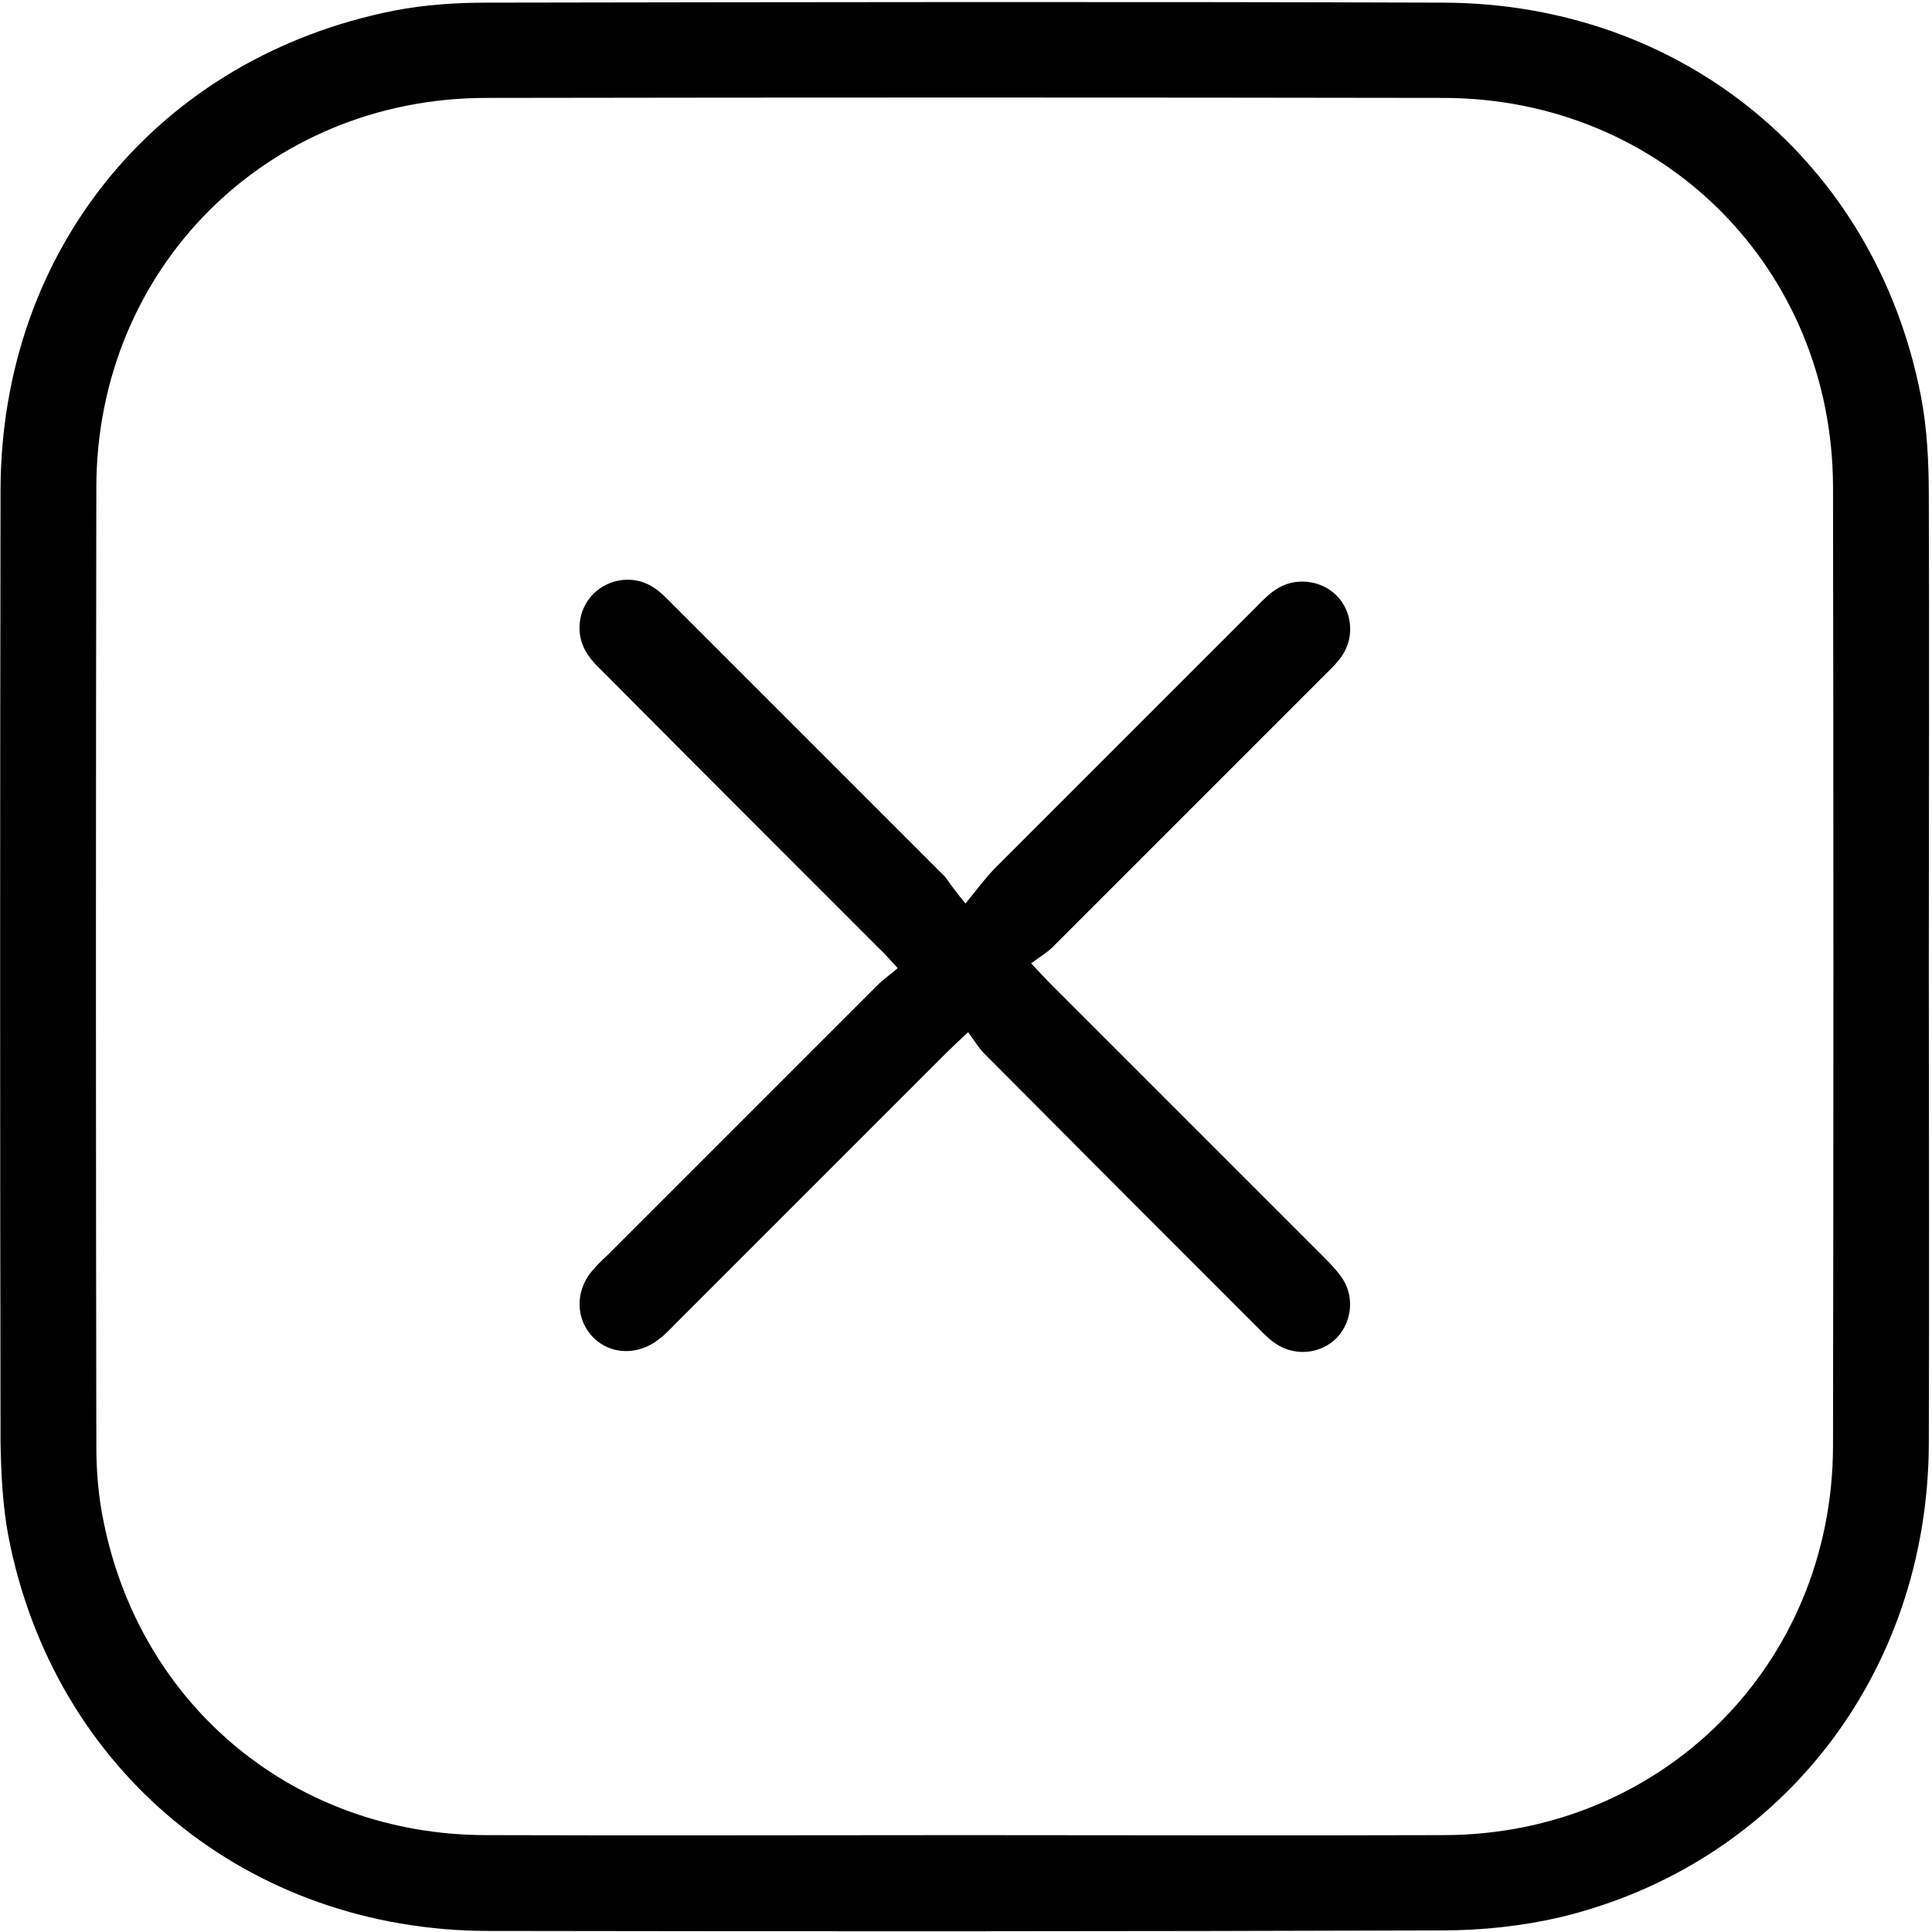
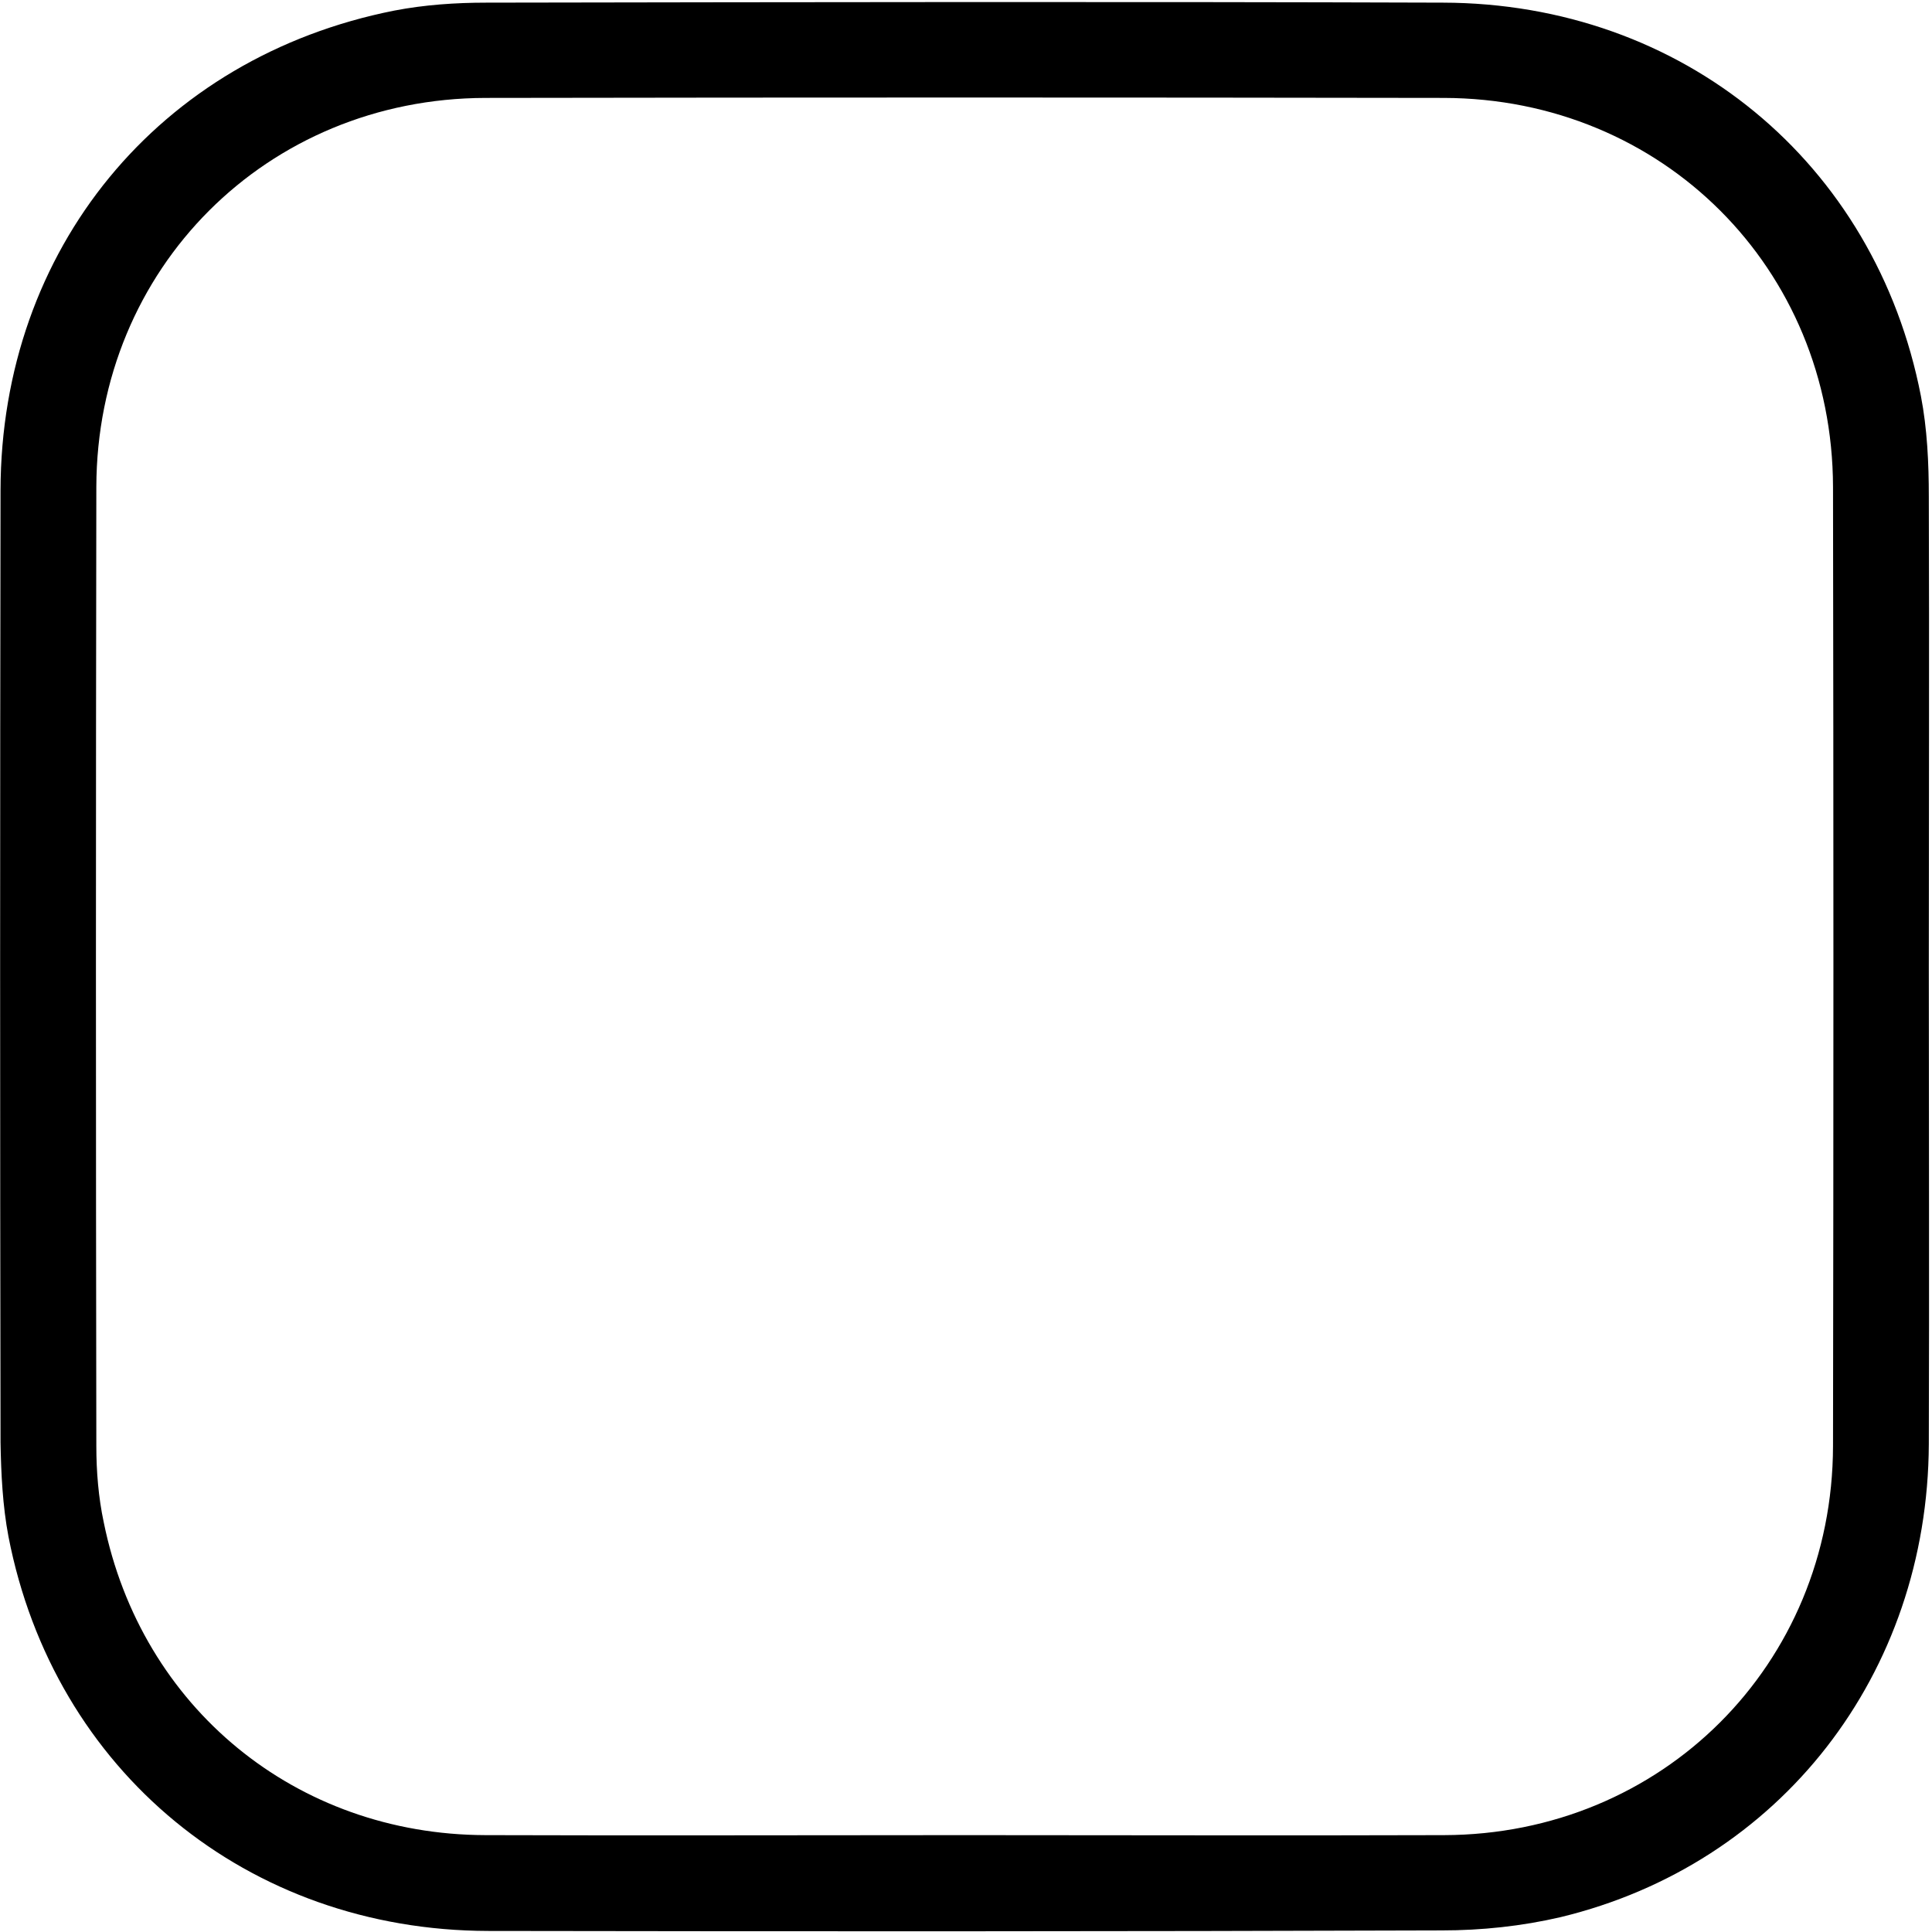
<svg xmlns="http://www.w3.org/2000/svg" version="1.1" id="Layer_1" x="0px" y="0px" viewBox="0 0 365 365" style="enable-background:new 0 0 365 365;" xml:space="preserve">
  <path d="M364.4,182.7c0,30,0.1,60.1,0,90.1c-0.2,43.5-28.1,79.4-69.6,89.4c-7.3,1.7-14.9,2.5-22.4,2.5  c-60.1,0.2-120.1,0.2-180.2,0.1c-45.4-0.1-82-30.2-90.6-74.5c-1.1-5.8-1.4-11.9-1.5-17.8C0,212.5,0,152.6,0.1,92.6  C0.2,47.1,30,10.8,74.5,2c5.7-1.1,11.6-1.5,17.4-1.5c60.2-0.1,120.4-0.2,180.7,0c45.2,0.1,81.7,30.1,90.3,74.3  c1.2,6.2,1.5,12.7,1.5,19.1C364.5,123.5,364.4,153.1,364.4,182.7z M182.2,346.7c30.2,0,60.4,0.1,90.6,0  c41.2-0.1,73.4-32.2,73.5-73.5c0.1-60.4,0.1-120.8,0-181.2c-0.1-41.3-32.2-73.4-73.5-73.5c-60.4-0.1-120.7-0.1-181.1,0  c-41.3,0.1-73.4,32.2-73.5,73.5c-0.1,60.4-0.1,120.8,0,181.2c0,4.8,0.4,9.7,1.4,14.4c7.1,35,36.3,59,72.1,59.1  C121.9,346.8,152,346.7,182.2,346.7z" />
-   <path d="M182.4,170.7c2.3-2.8,3.8-4.9,5.6-6.7c16.4-16.4,32.8-32.8,49.2-49.2c1.2-1.2,2.4-2.5,3.8-3.4c3.5-2.4,8.4-1.9,11.4,1  c3,2.9,3.6,7.8,1.2,11.4c-1,1.5-2.4,2.8-3.7,4.1c-17,17-34,34-51,51c-1.1,1.1-2.5,1.9-4.1,3.1c1.7,1.8,2.7,2.9,3.8,4  c17.1,17.1,34.2,34.2,51.3,51.3c1.2,1.2,2.4,2.4,3.4,3.8c2.7,3.6,2.2,8.6-0.8,11.7c-3.1,3.1-8.1,3.5-11.7,0.9  c-1.3-0.9-2.4-2.1-3.5-3.2c-17.1-17.1-34.2-34.2-51.3-51.4c-1.1-1.1-1.9-2.5-3.1-4.1c-1.8,1.7-3,2.8-4,3.8  c-17.1,17.1-34.2,34.2-51.3,51.3c-1,1-2,2.1-3.1,2.9c-3.9,3.1-9.1,3-12.4-0.3c-3.3-3.3-3.5-8.6-0.4-12.4c0.9-1.1,1.9-2.1,3-3.1  c17-17,34-34,51-51c1.1-1.1,2.4-2,3.9-3.3c-1.5-1.6-2.5-2.8-3.6-3.8c-17.2-17.2-34.4-34.4-51.6-51.7c-1.2-1.2-2.5-2.4-3.4-3.8  c-2.4-3.5-1.9-8.4,1.1-11.4c3-3,7.8-3.6,11.4-1.2c1.4,0.9,2.6,2.2,3.8,3.4c17.1,17.1,34.2,34.2,51.3,51.3  C179.6,167.1,180.5,168.4,182.4,170.7z" />
</svg>